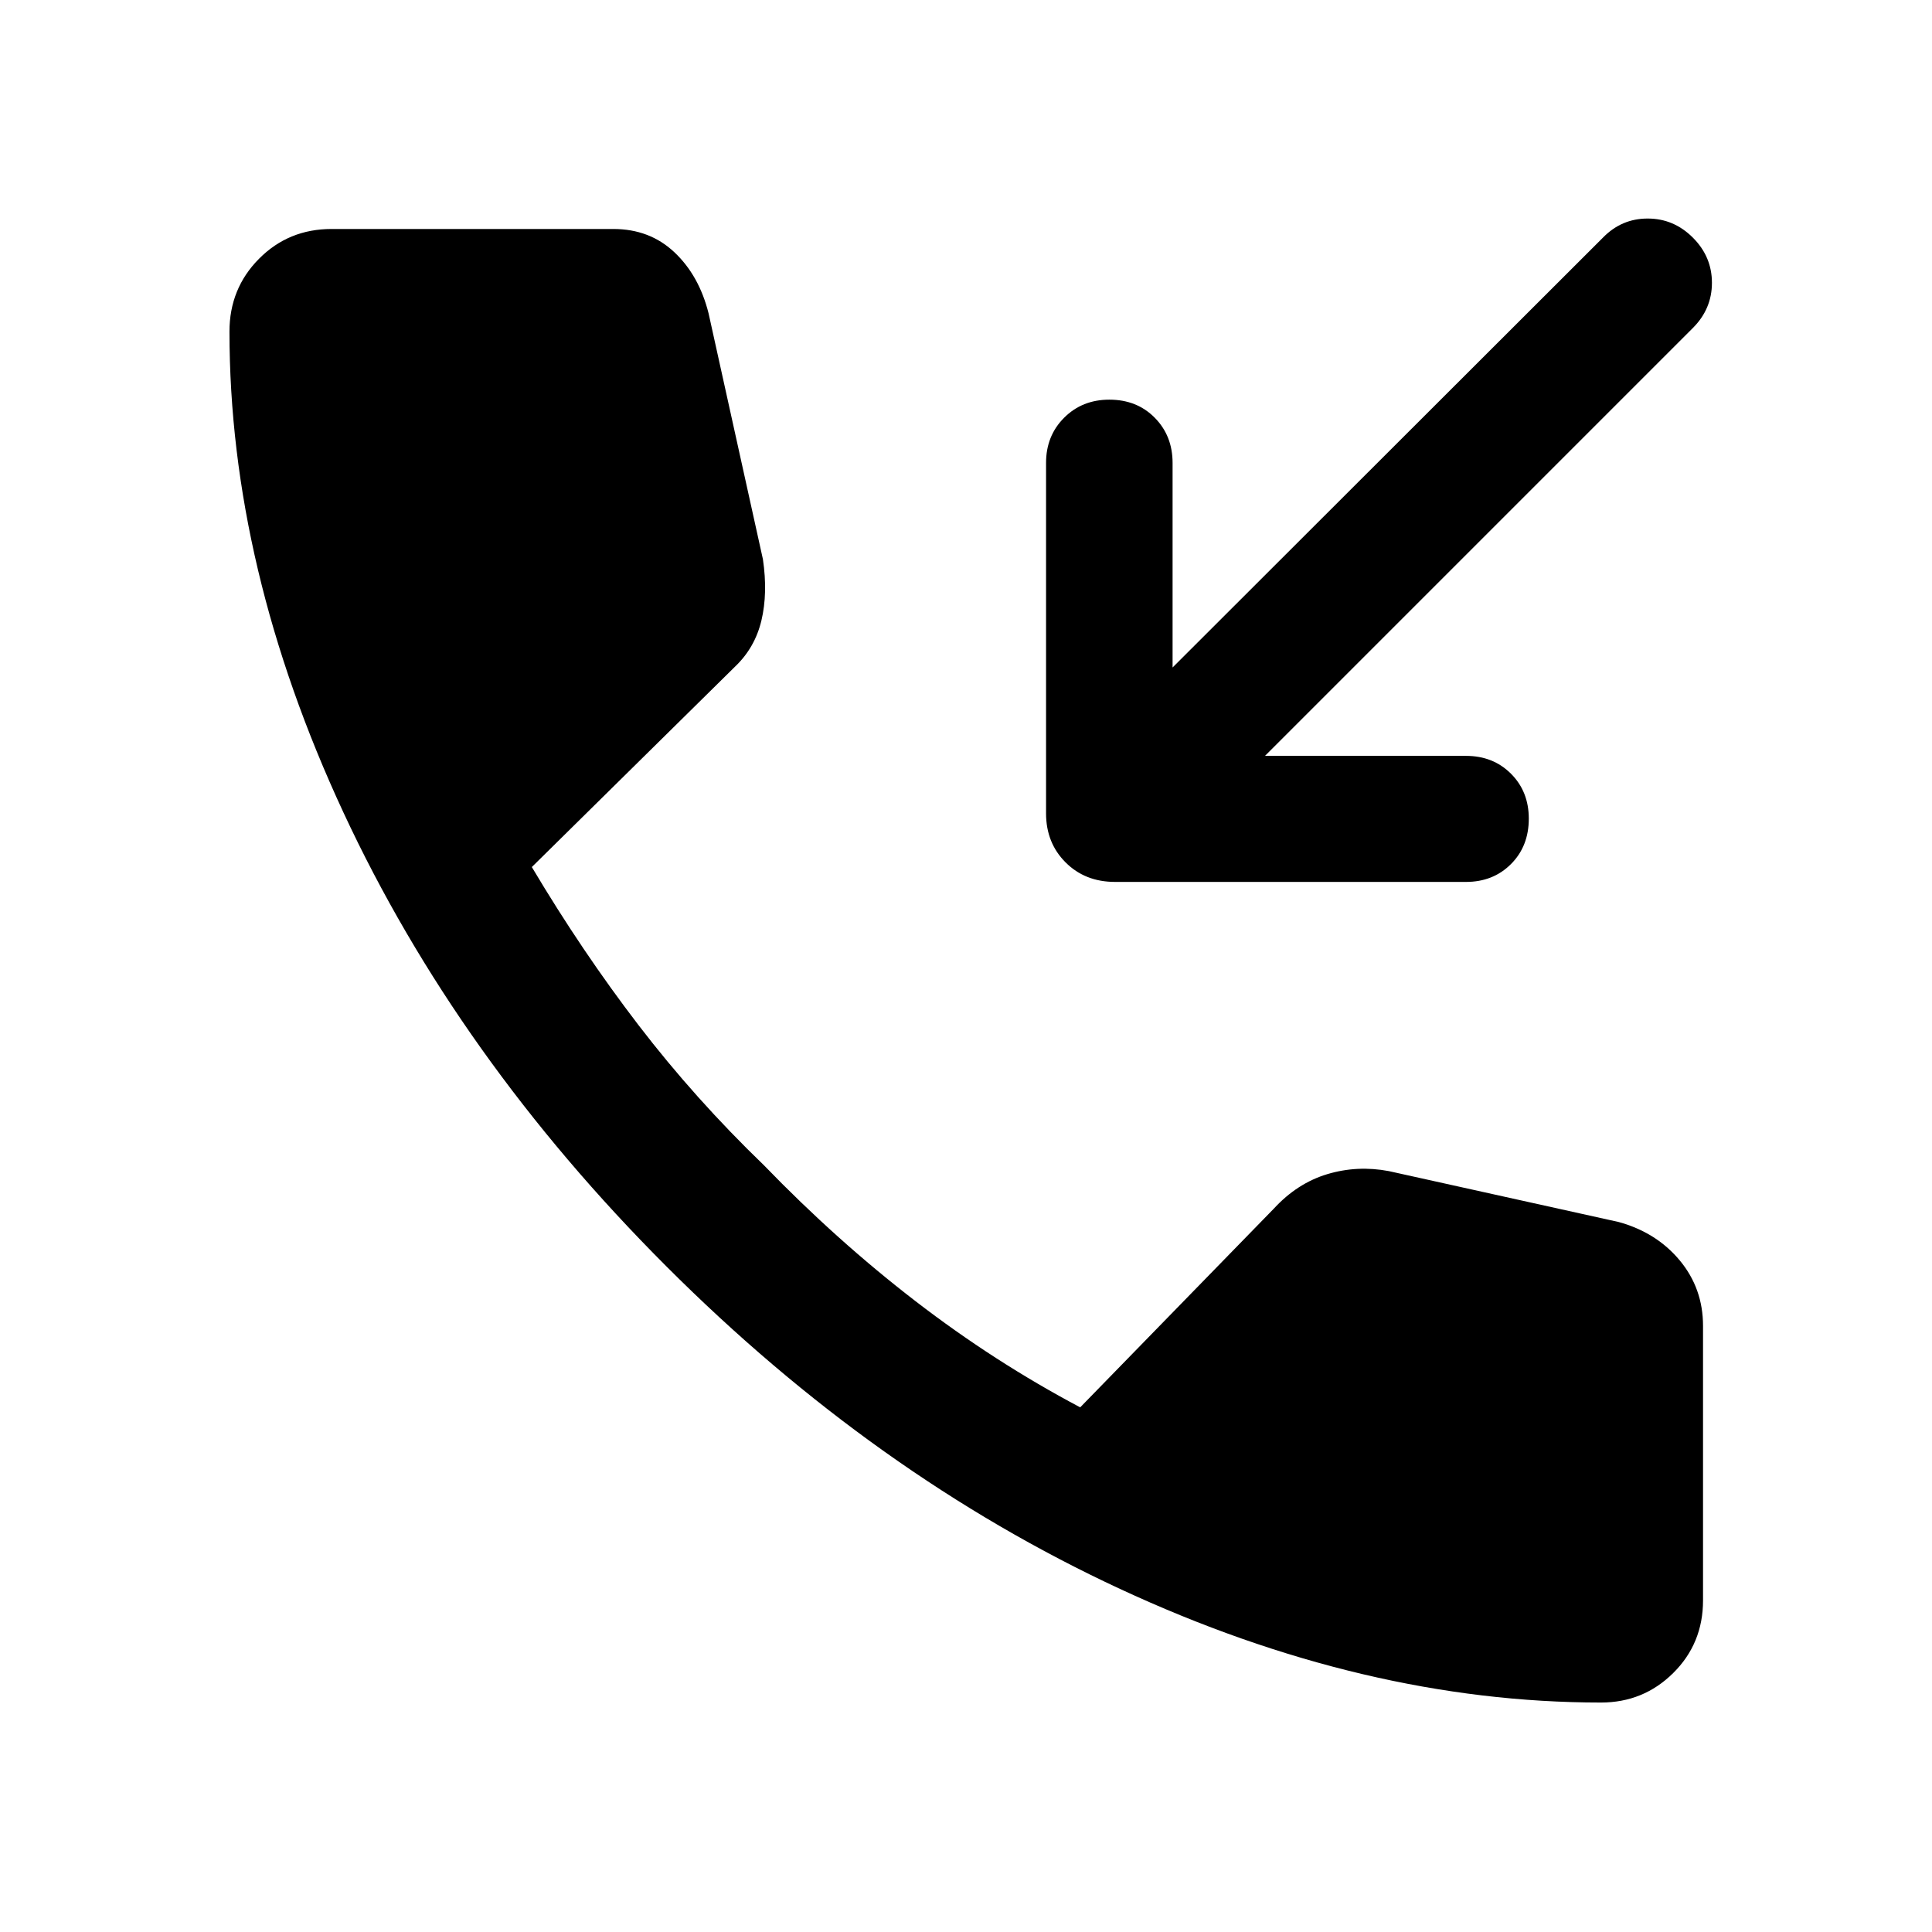
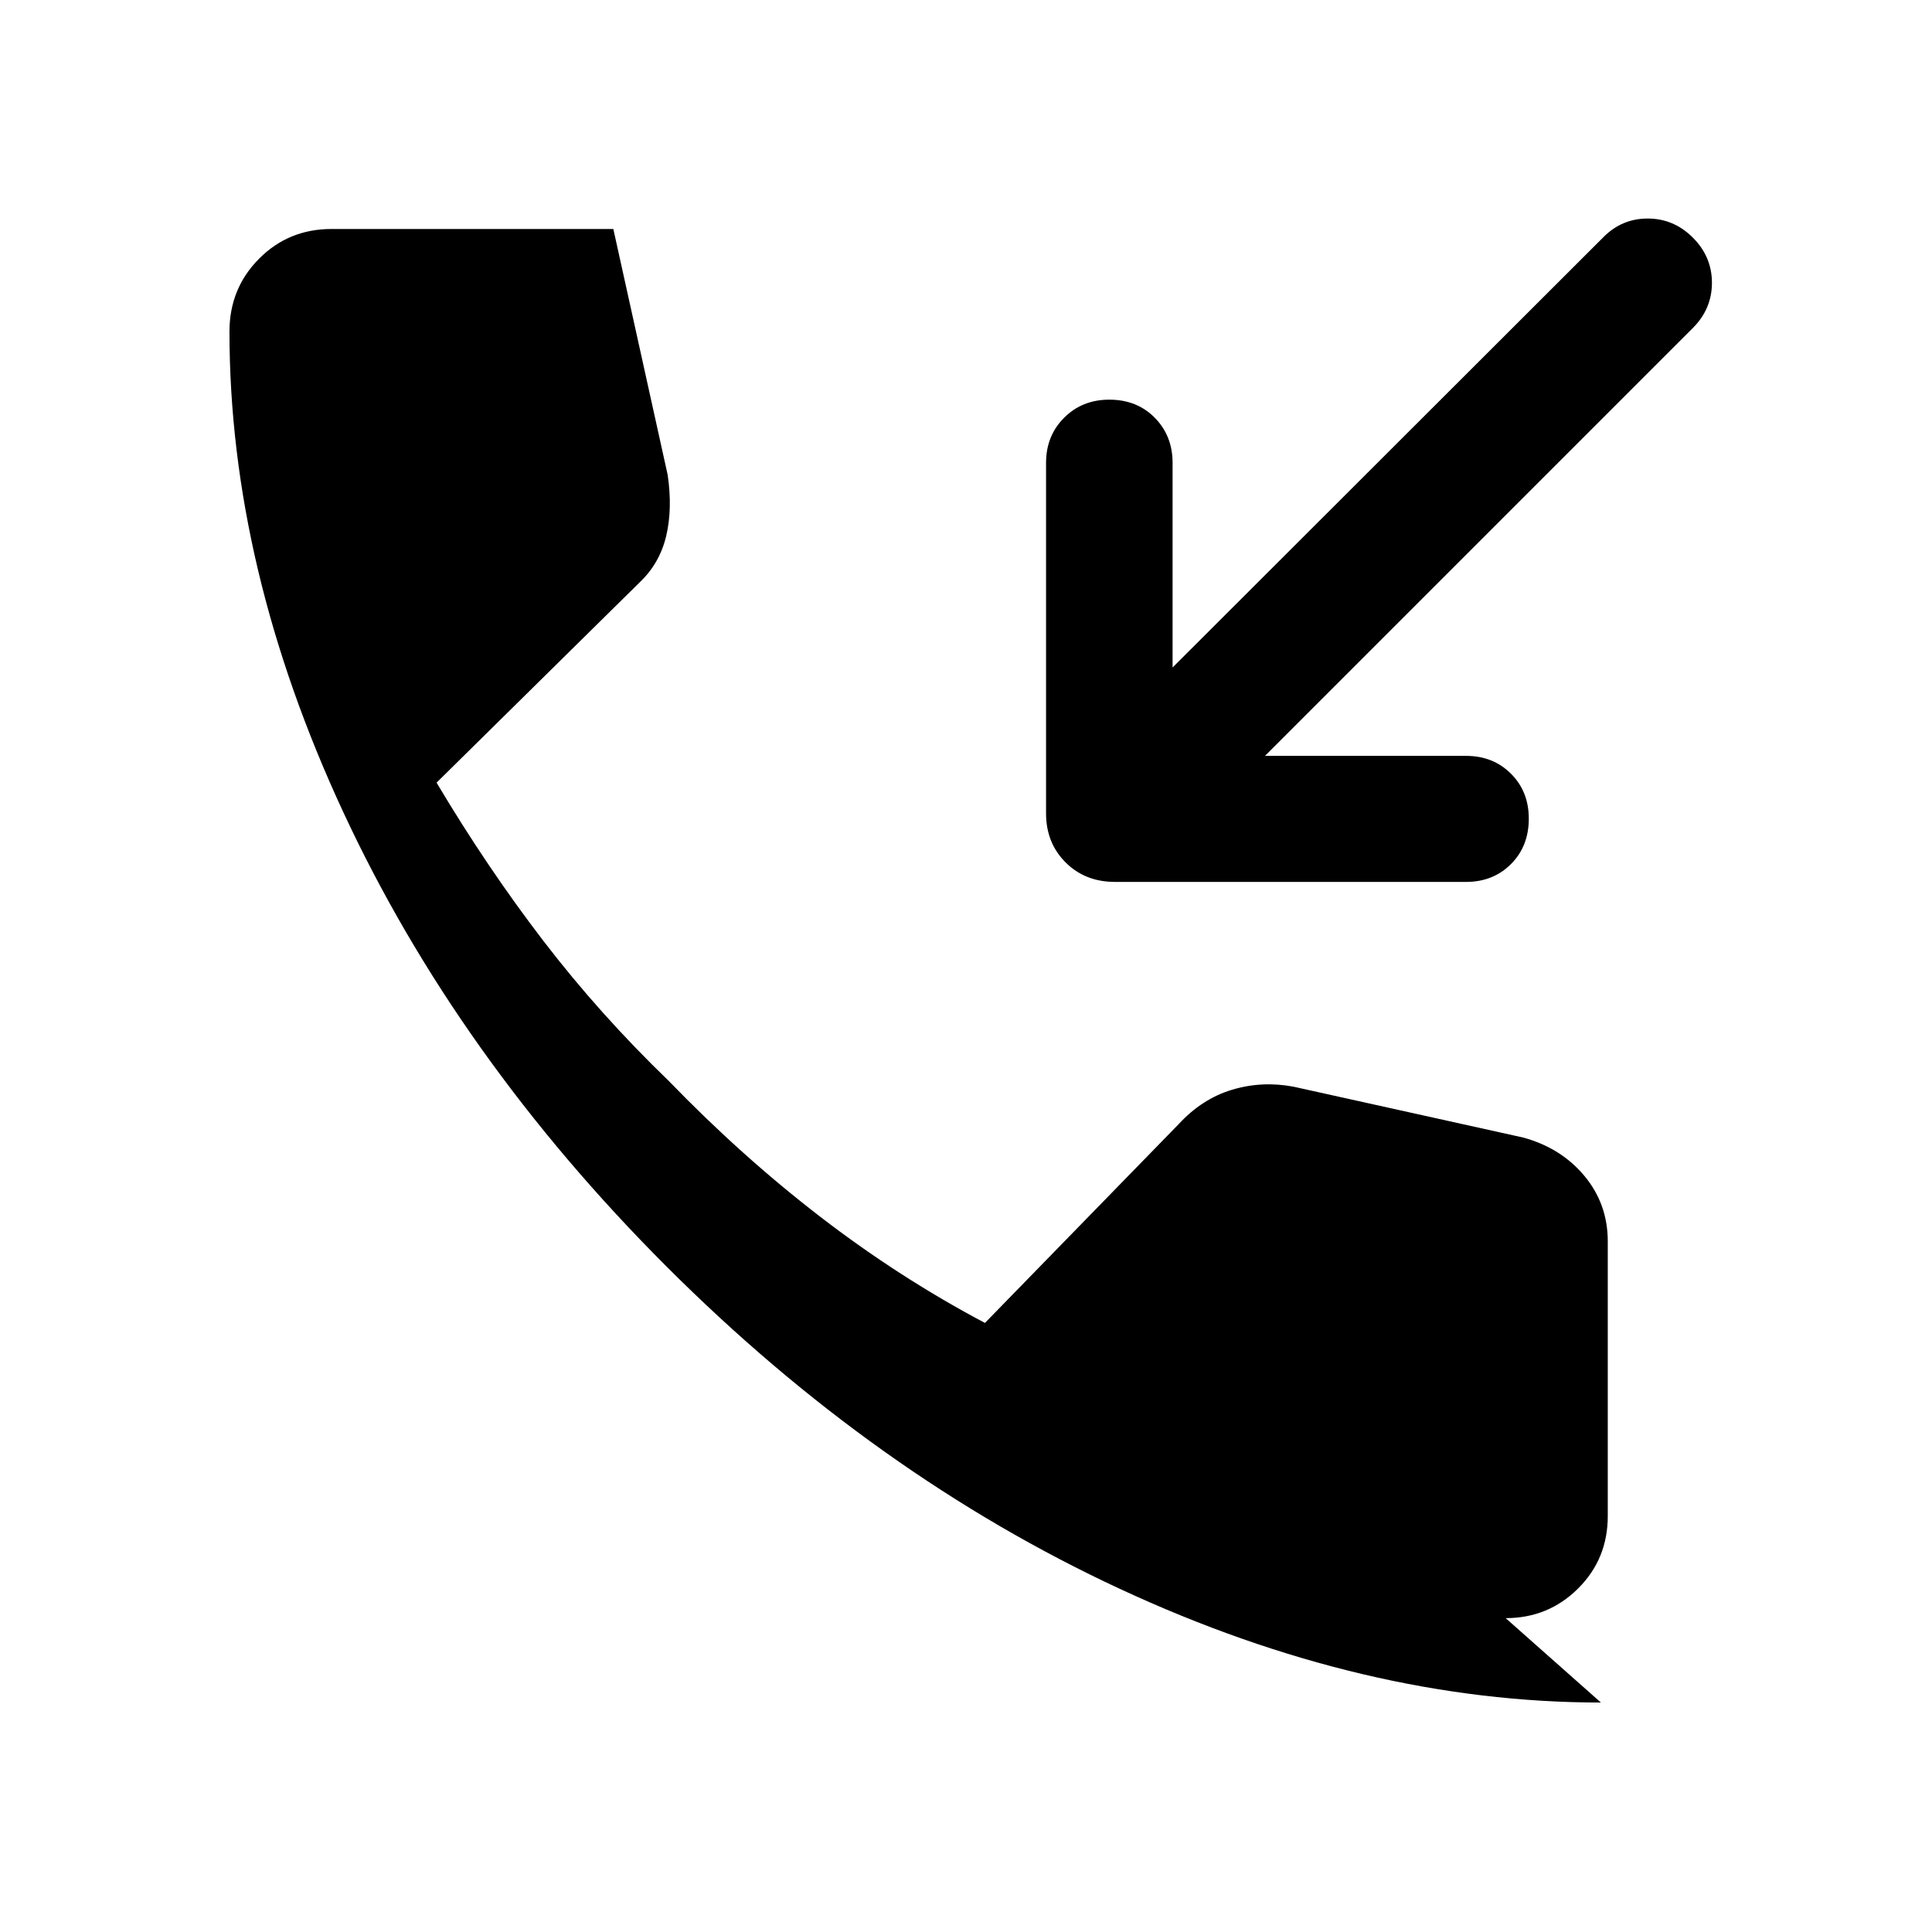
<svg xmlns="http://www.w3.org/2000/svg" width="48" height="48" viewBox="0 -960 960 960">
-   <path d="M795.48-114.02q-117.44 0-239.01-56.48-121.58-56.48-225.3-160.2-103.95-103.95-160.55-225.65-56.6-121.69-56.6-238.89 0-21.39 14.68-36.18 14.67-14.8 36.06-14.8h140q18.07 0 30.34 11.56 12.27 11.55 16.99 30.38l27 122.17q2.48 16.87-.74 30.4-3.22 13.54-13.13 22.97l-100.96 99.57q25.04 42.08 53.09 78.65 28.04 36.56 62.32 69.61 36.05 37.28 75.25 67.46 39.21 30.19 81.82 52.75l96.19-98.71q11.68-12.68 26.59-17.16 14.91-4.47 30.55-1.52l114.21 25.29q18.83 5.19 30.38 19.1 11.56 13.92 11.56 32.5v136.44q0 21.39-14.8 36.06-14.79 14.68-35.94 14.68ZM628.57-584.41h99.89q13.47 0 22.33 8.86 8.86 8.85 8.86 22.33 0 13.72-8.86 22.58-8.86 8.86-22.33 8.86H554.09q-14.92 0-24.61-9.7-9.7-9.69-9.7-24.37v-174.13q0-13.48 8.98-22.45 8.98-8.98 22.46-8.98 13.71 0 22.57 8.98 8.86 8.97 8.86 22.45v101.65l213.85-213.6q9.24-9.48 22.22-9.48 12.98 0 22.45 9.48 9.48 9.47 9.48 22.45 0 12.98-9.48 22.46l-212.6 212.61Z" />
+   <path d="M795.48-114.02q-117.44 0-239.01-56.48-121.58-56.48-225.3-160.2-103.95-103.95-160.55-225.65-56.6-121.69-56.6-238.89 0-21.39 14.68-36.18 14.67-14.8 36.06-14.8h140l27 122.17q2.48 16.87-.74 30.4-3.22 13.54-13.13 22.97l-100.96 99.57q25.04 42.08 53.09 78.65 28.04 36.56 62.32 69.61 36.05 37.28 75.25 67.46 39.21 30.19 81.82 52.75l96.19-98.71q11.68-12.68 26.59-17.16 14.91-4.47 30.55-1.52l114.21 25.29q18.83 5.19 30.38 19.1 11.56 13.92 11.56 32.5v136.44q0 21.39-14.8 36.06-14.79 14.68-35.94 14.68ZM628.57-584.41h99.89q13.47 0 22.33 8.86 8.86 8.85 8.86 22.33 0 13.72-8.86 22.58-8.86 8.86-22.33 8.86H554.09q-14.92 0-24.61-9.7-9.7-9.69-9.7-24.37v-174.13q0-13.48 8.98-22.45 8.98-8.98 22.46-8.98 13.71 0 22.57 8.98 8.86 8.97 8.86 22.45v101.65l213.85-213.6q9.24-9.48 22.22-9.48 12.98 0 22.45 9.48 9.48 9.47 9.48 22.45 0 12.98-9.48 22.46l-212.6 212.61Z" />
</svg>